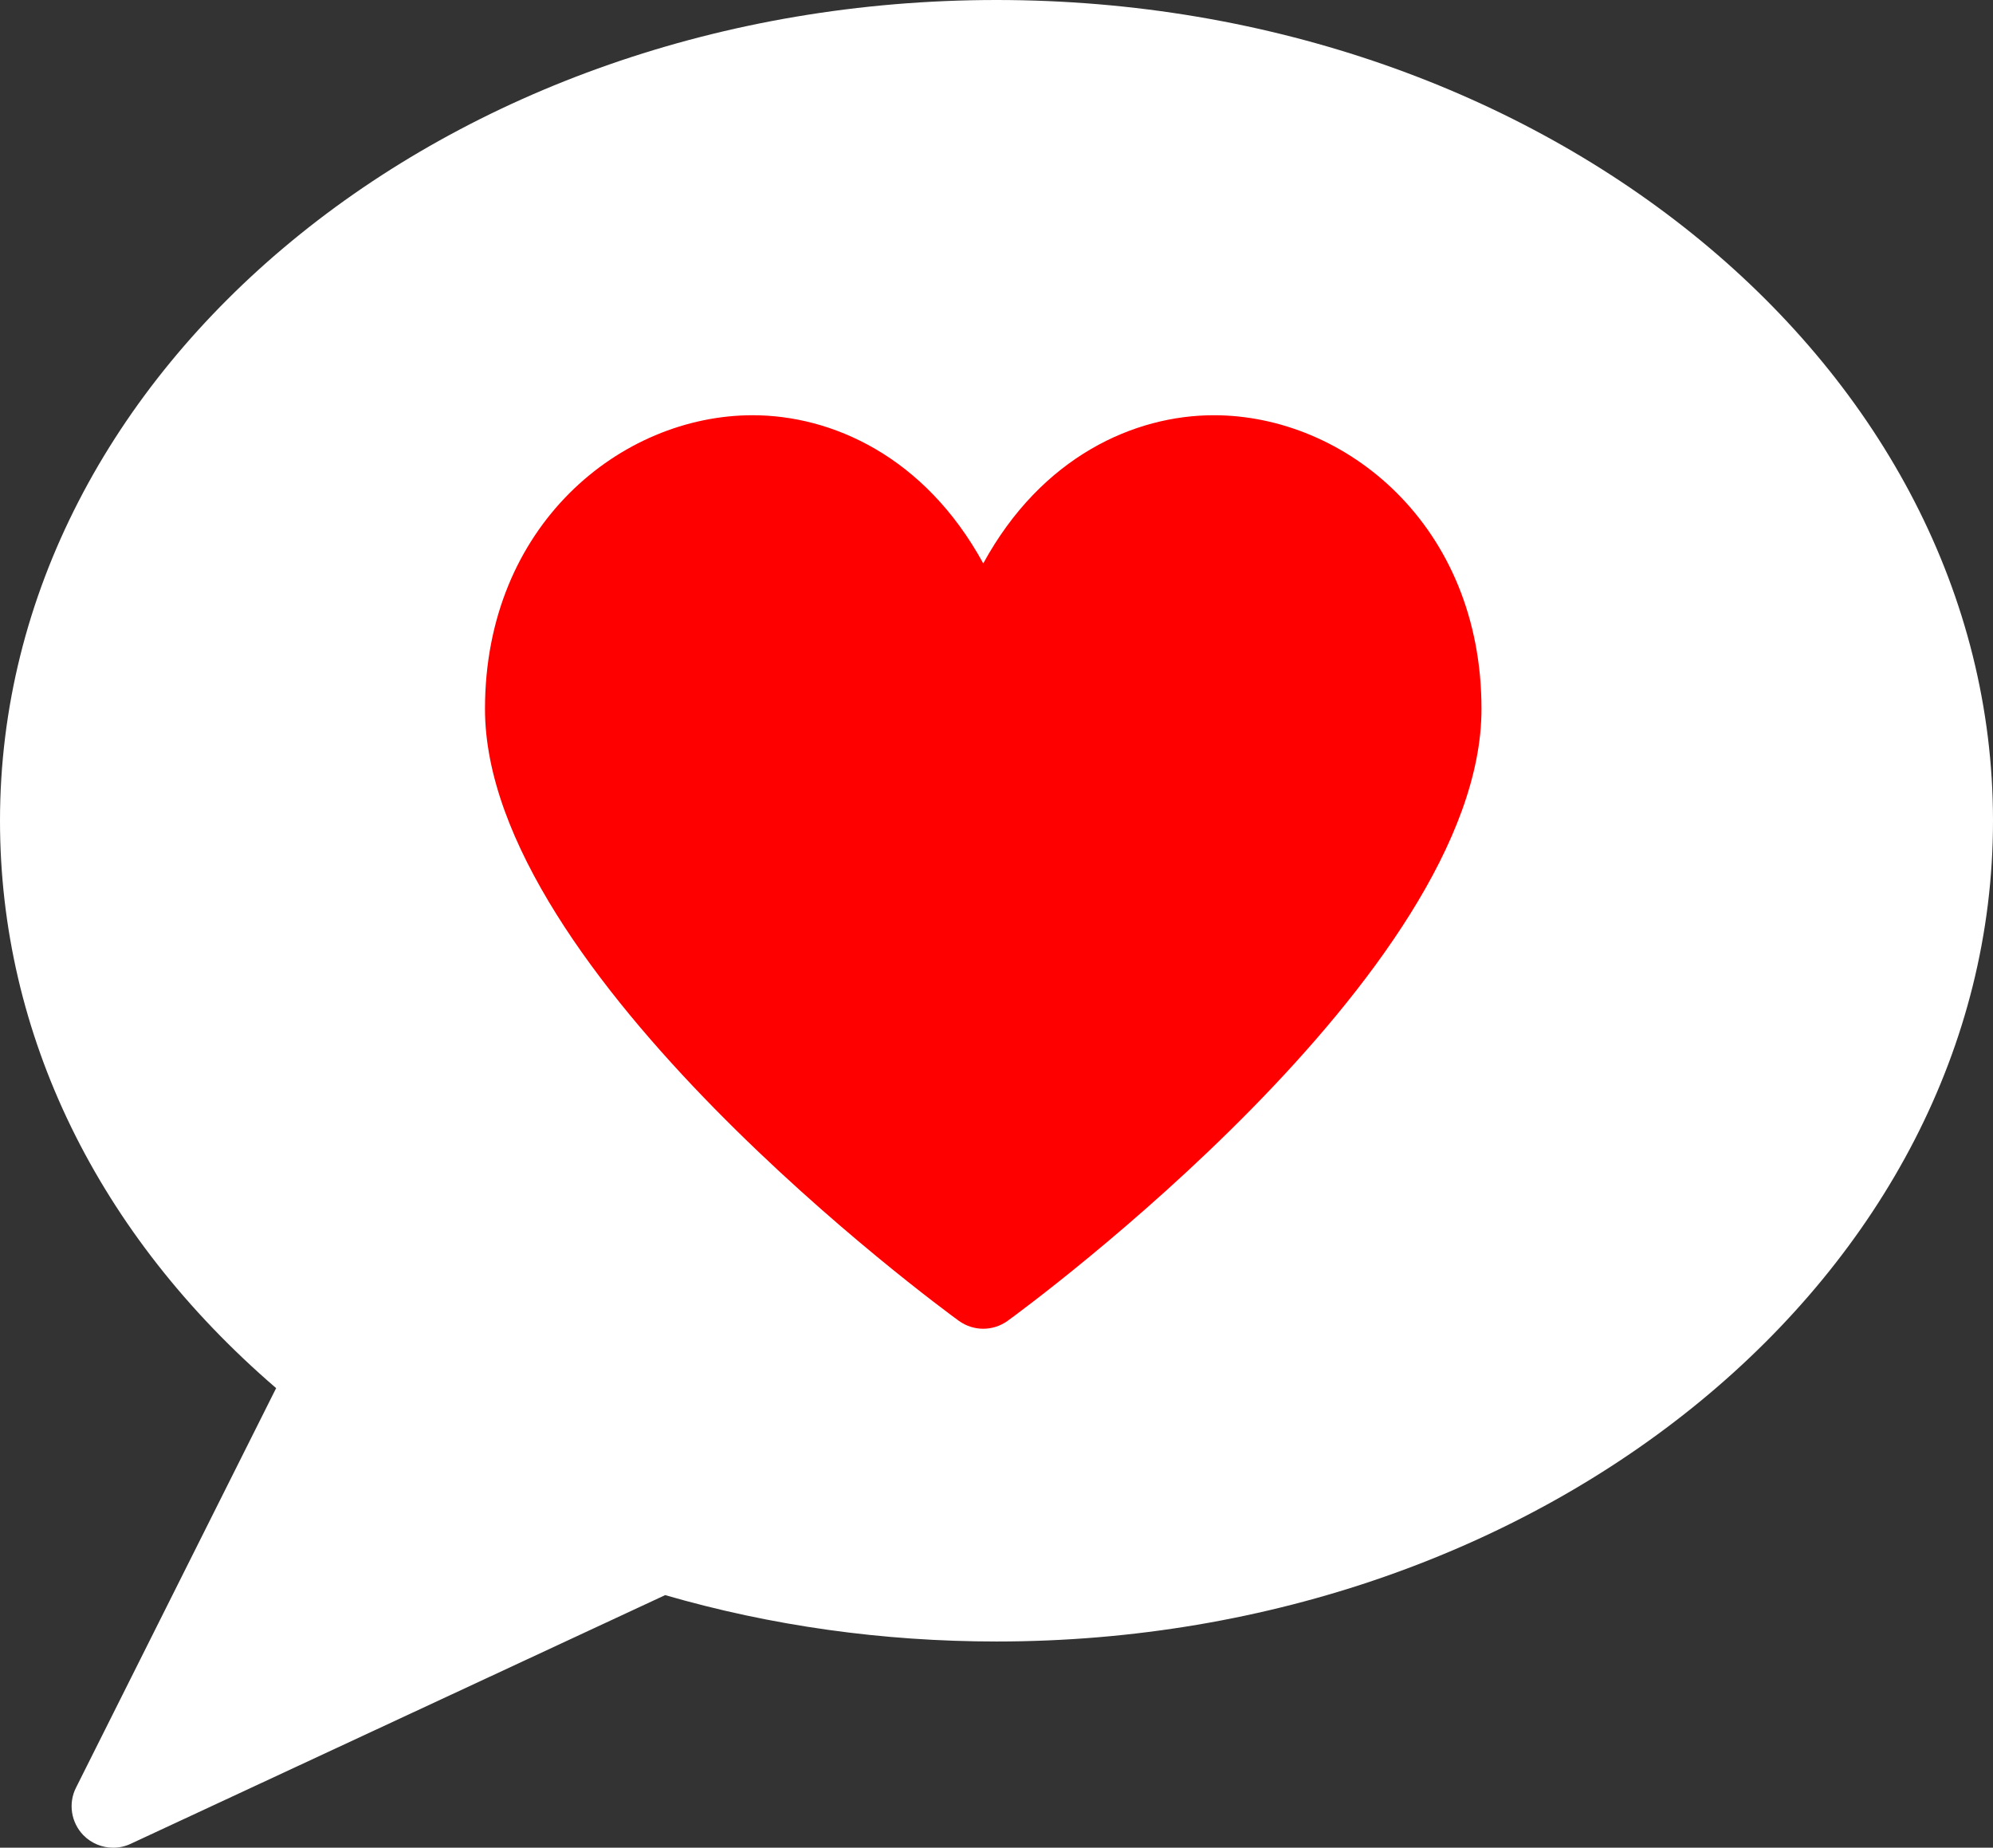
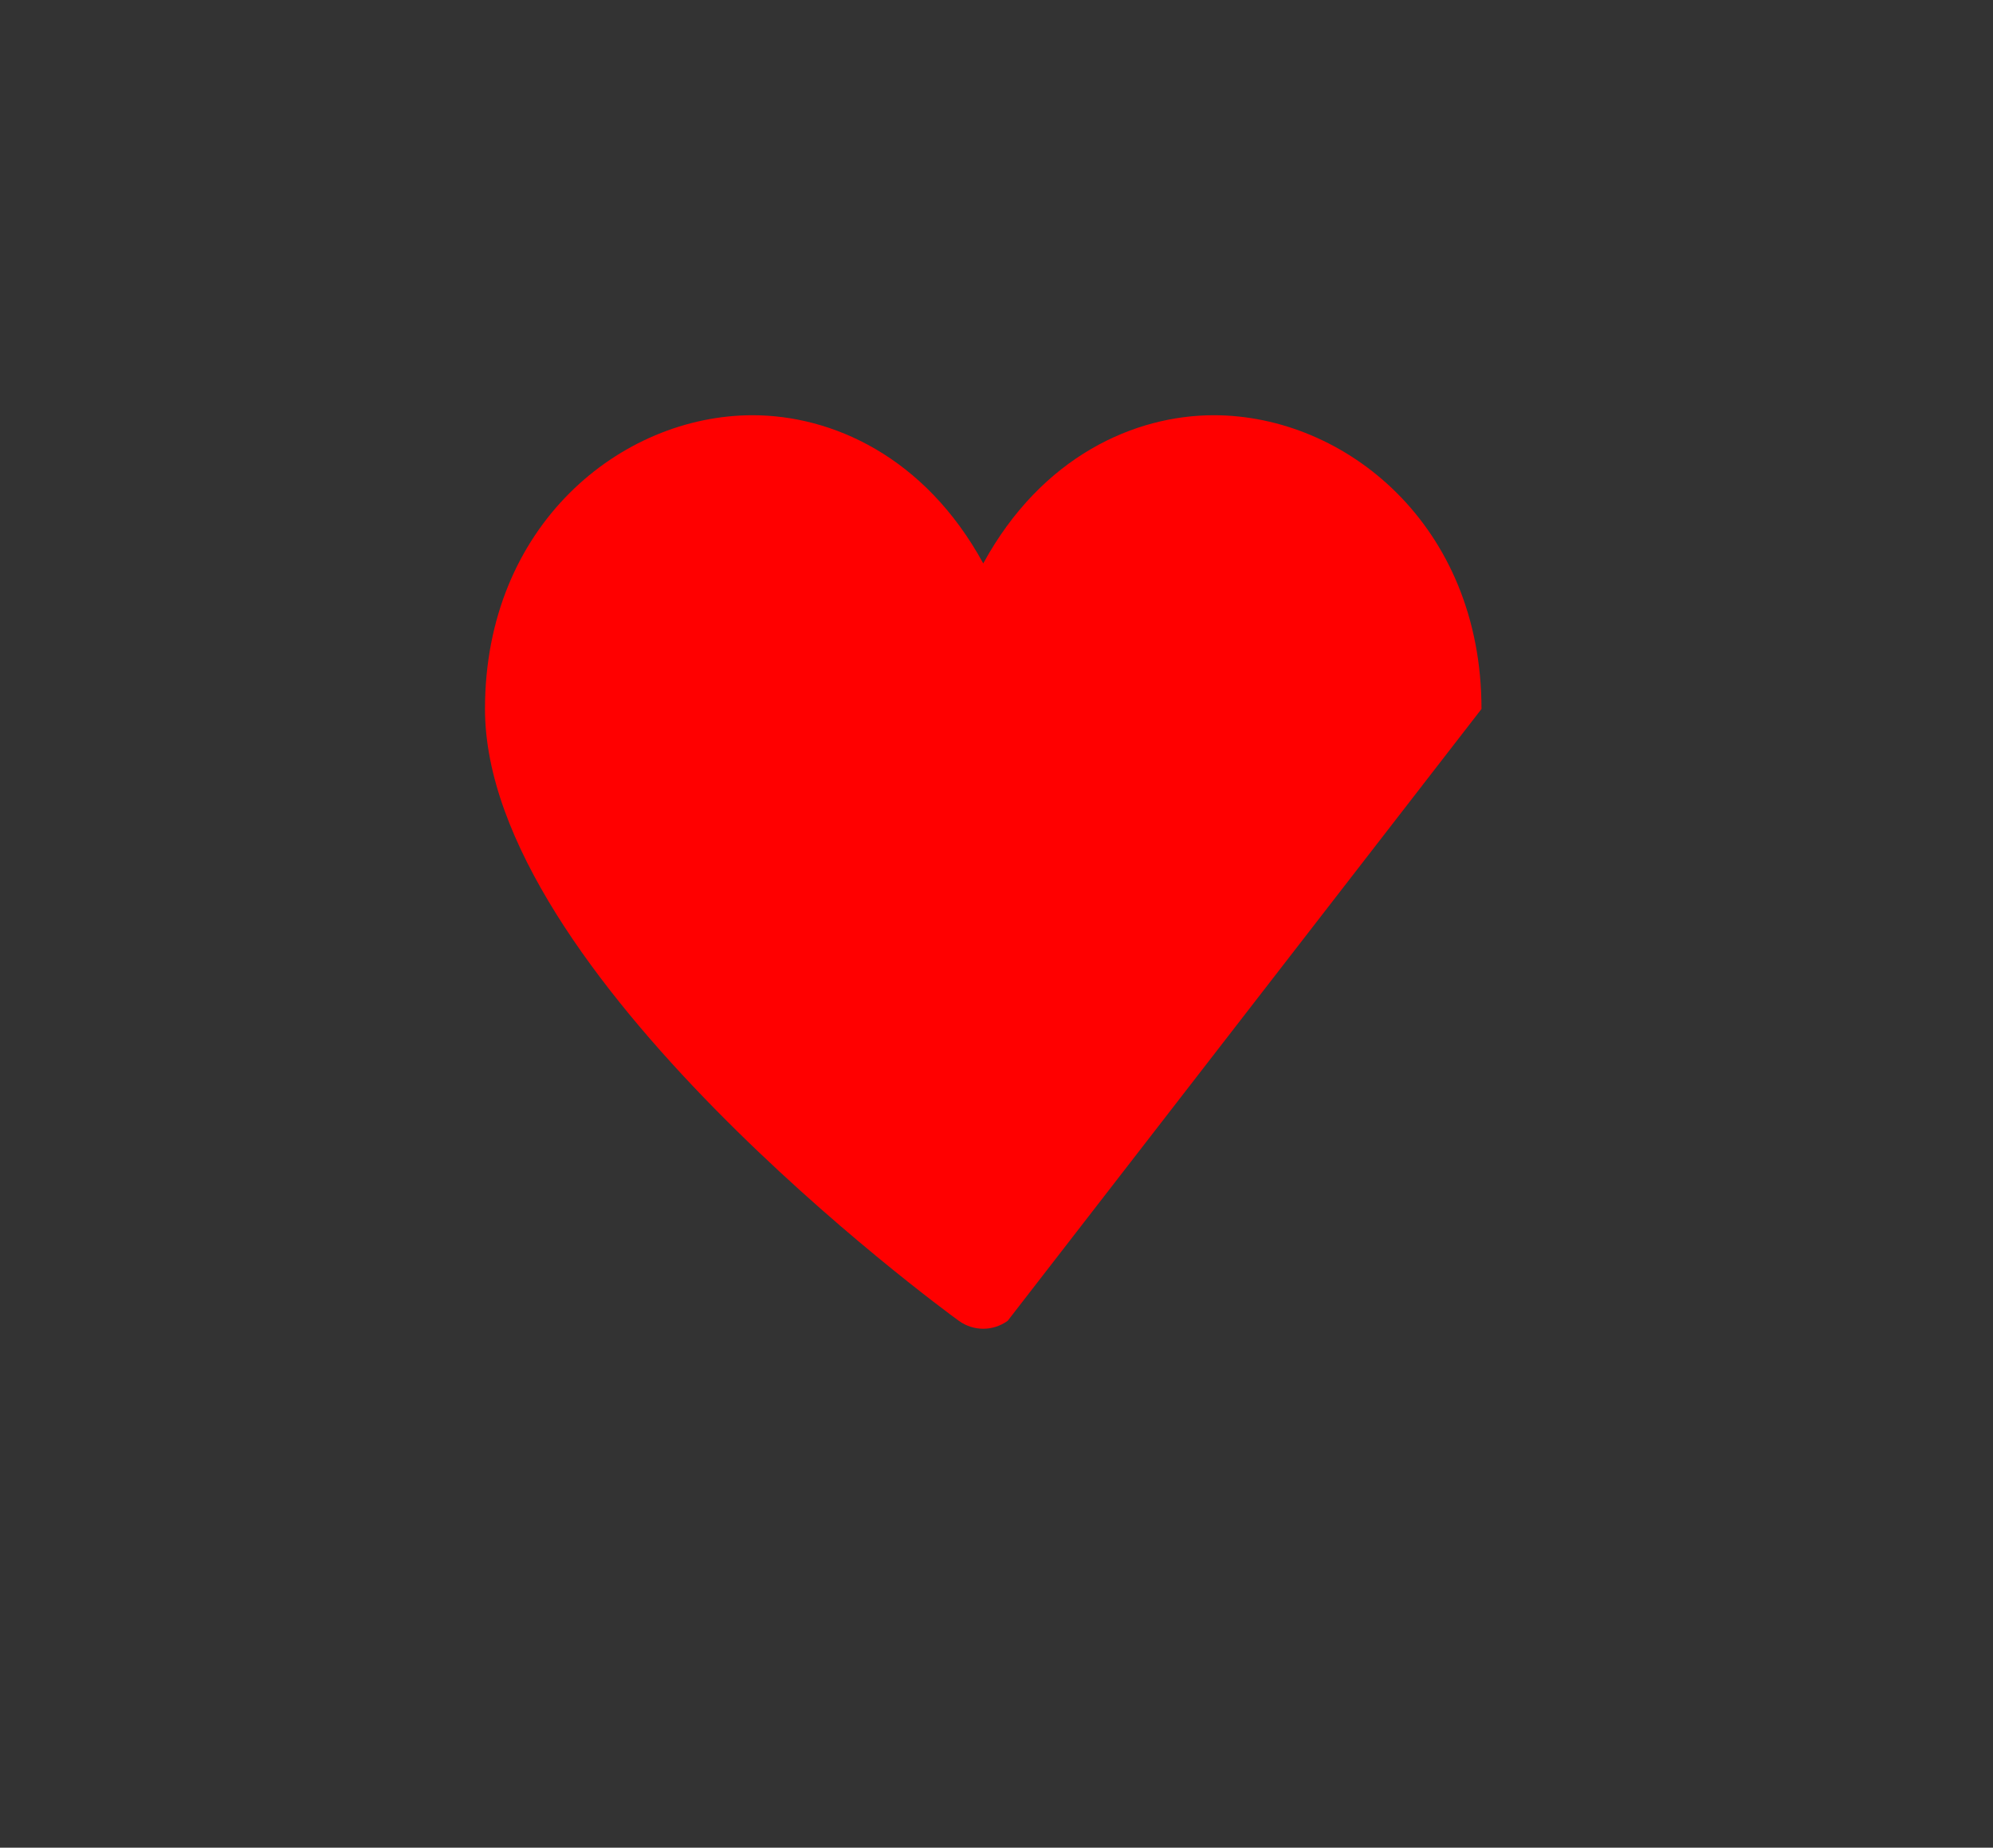
<svg xmlns="http://www.w3.org/2000/svg" version="1.1" x="0px" y="0px" width="74.894px" height="69.43px" viewBox="0 0 74.894 69.43" style="enable-background:new 0 0 74.894 69.43;" xml:space="preserve">
  <rect x="0" y="0" width="74.894" height="69.43" fill="#333333" stroke="none" />
  <style type="text/css">
	.st0{fill:#FFFFFF;}
	.st1{fill:#FF0000;}
</style>
  <defs>
</defs>
  <g>
-     <path class="st0" d="M37.447,0C16.799,0,0,13.835,0,30.841c0,8.033,3.674,15.557,10.377,21.32l-7.52,15.012   c-0.299,0.591-0.187,1.308,0.274,1.786c0.302,0.308,0.709,0.472,1.12,0.472c0.224,0,0.447-0.046,0.658-0.146l20.087-9.346   c3.989,1.155,8.173,1.743,12.451,1.743c20.648,0,37.447-13.835,37.447-30.84C74.894,13.835,58.095,0,37.447,0z" />
-     <path class="st1" d="M37.868,49.631c-0.274,0.198-0.597,0.299-0.919,0.299c-0.321,0-0.644-0.1-0.919-0.299   c-0.726-0.527-17.805-13.064-17.805-22.99c0-6.909,5.115-11.038,10.058-11.038c2.967,0,6.462,1.536,8.666,5.568   c2.203-4.032,5.697-5.568,8.665-5.568c4.943,0,10.058,4.129,10.058,11.038C55.672,36.566,38.593,49.104,37.868,49.631z" />
+     <path class="st1" d="M37.868,49.631c-0.274,0.198-0.597,0.299-0.919,0.299c-0.321,0-0.644-0.1-0.919-0.299   c-0.726-0.527-17.805-13.064-17.805-22.99c0-6.909,5.115-11.038,10.058-11.038c2.967,0,6.462,1.536,8.666,5.568   c2.203-4.032,5.697-5.568,8.665-5.568c4.943,0,10.058,4.129,10.058,11.038z" />
  </g>
</svg>